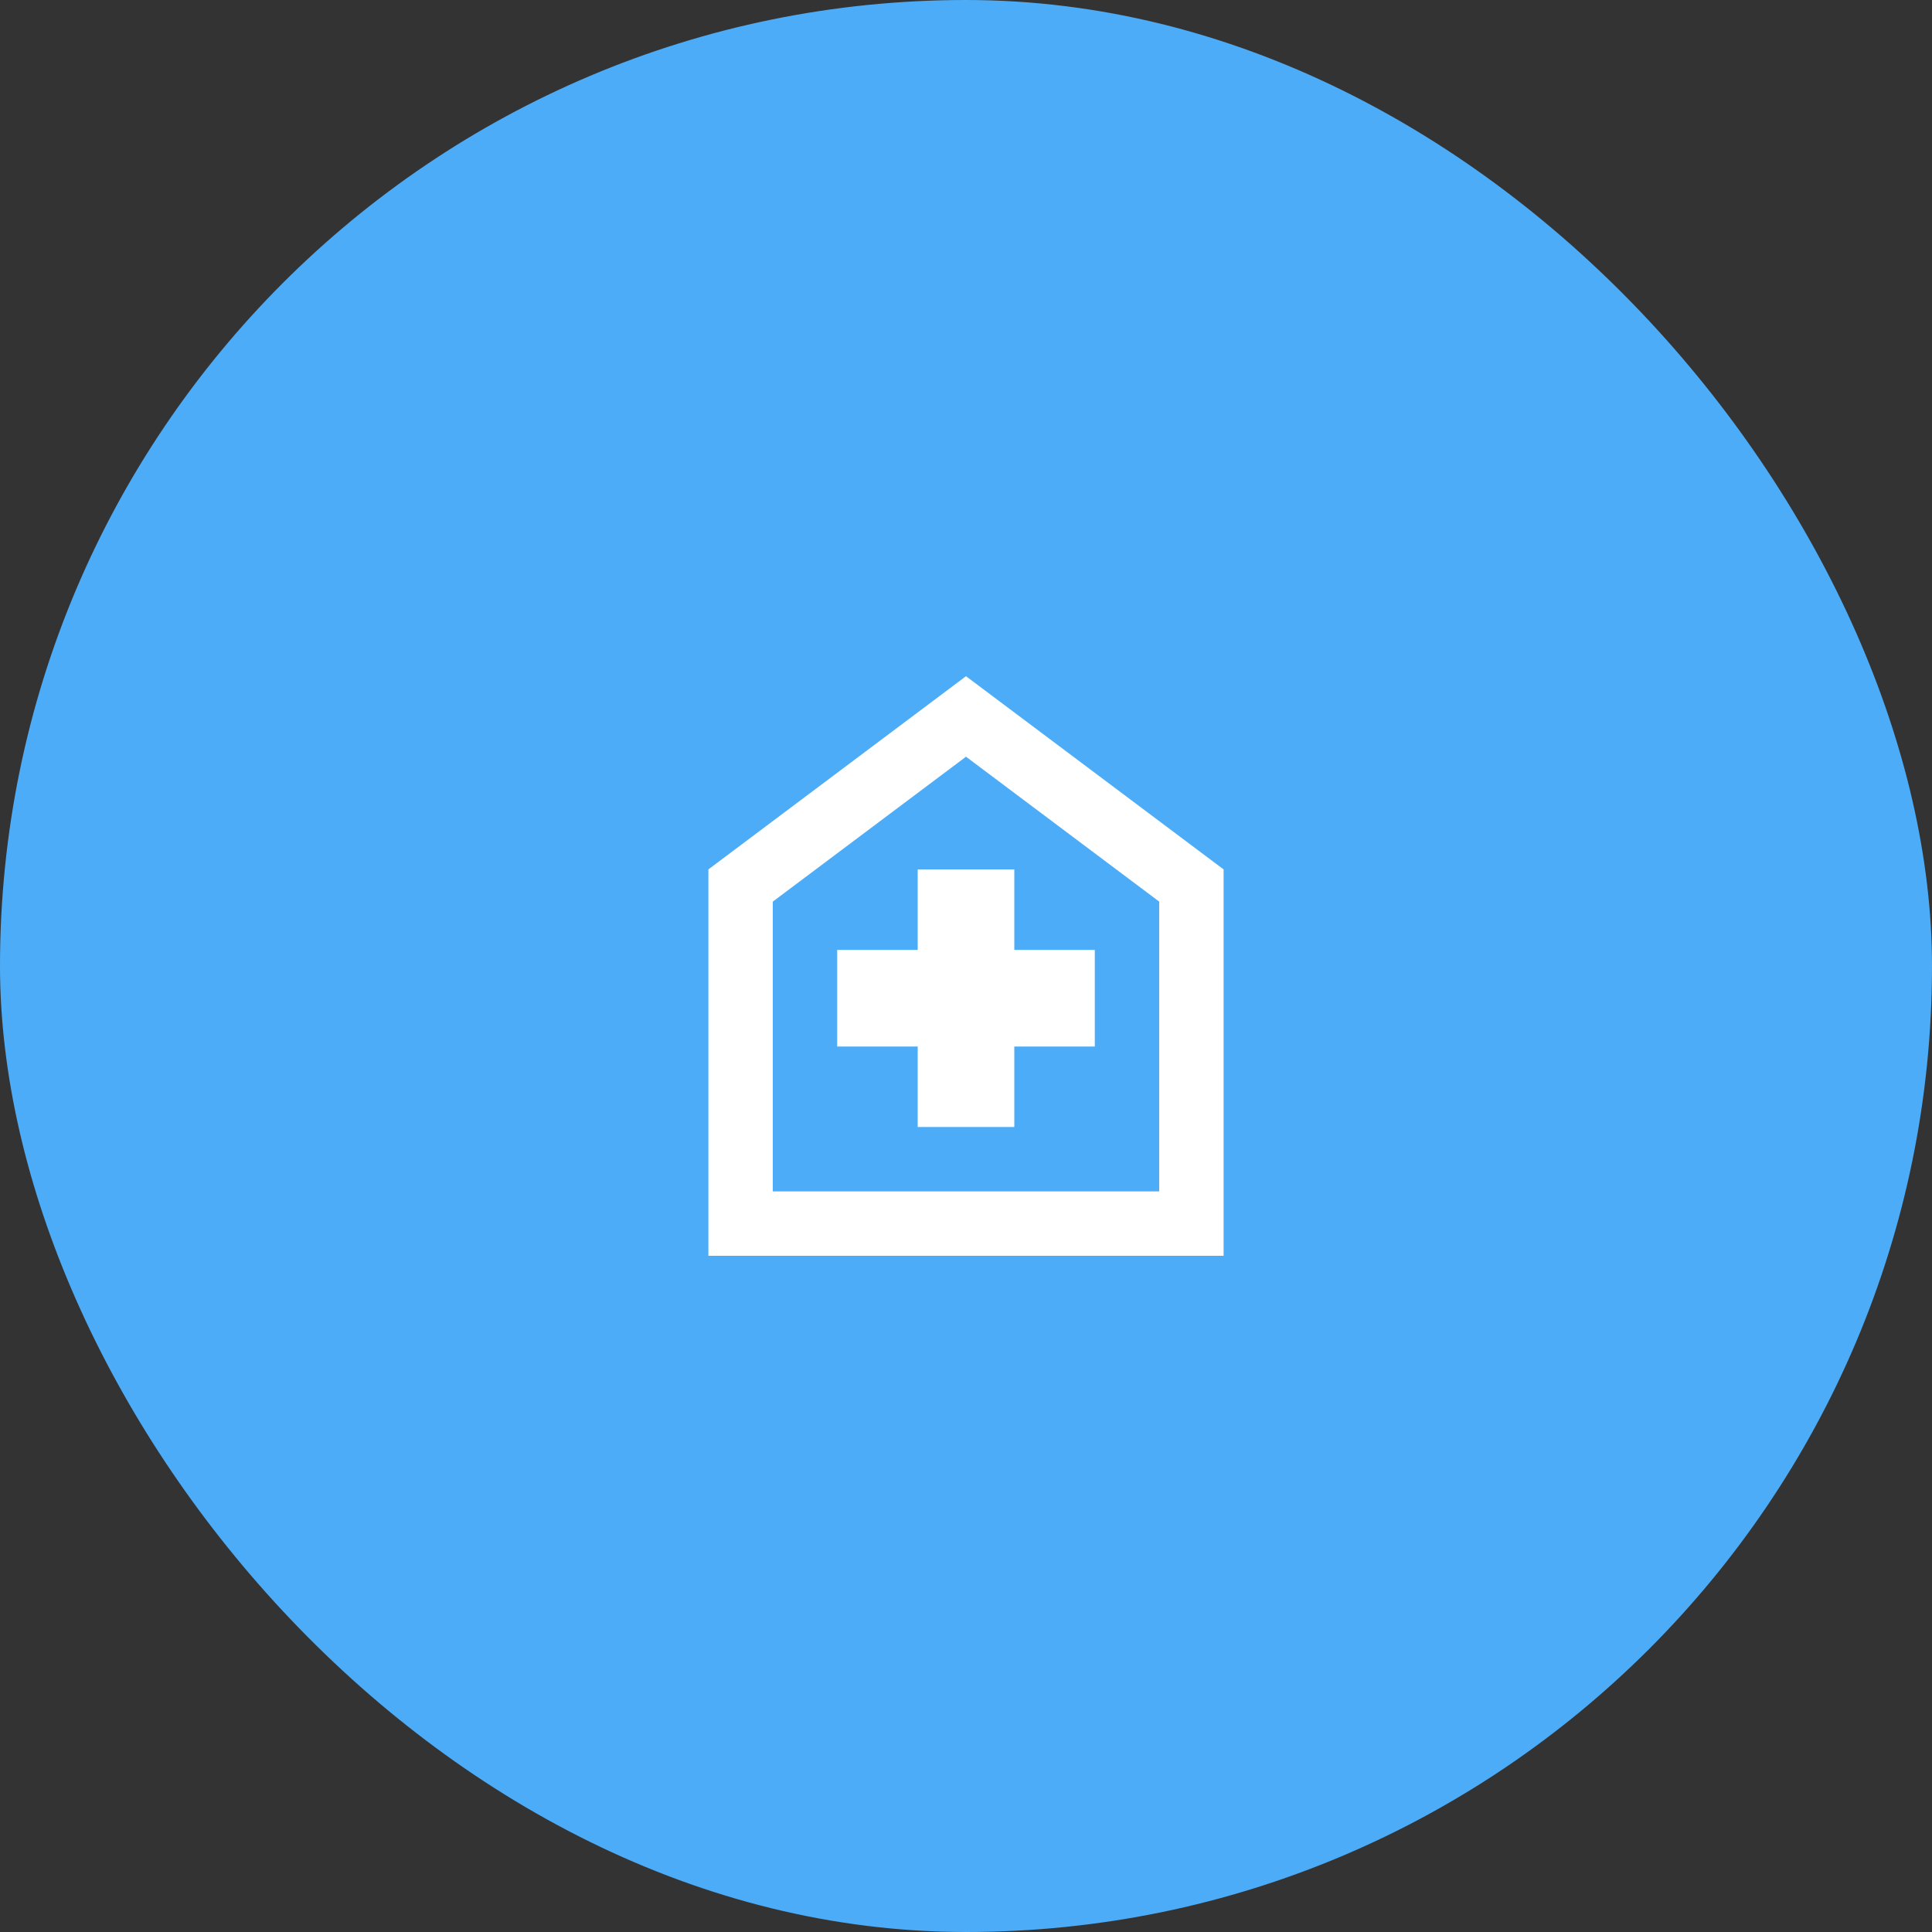
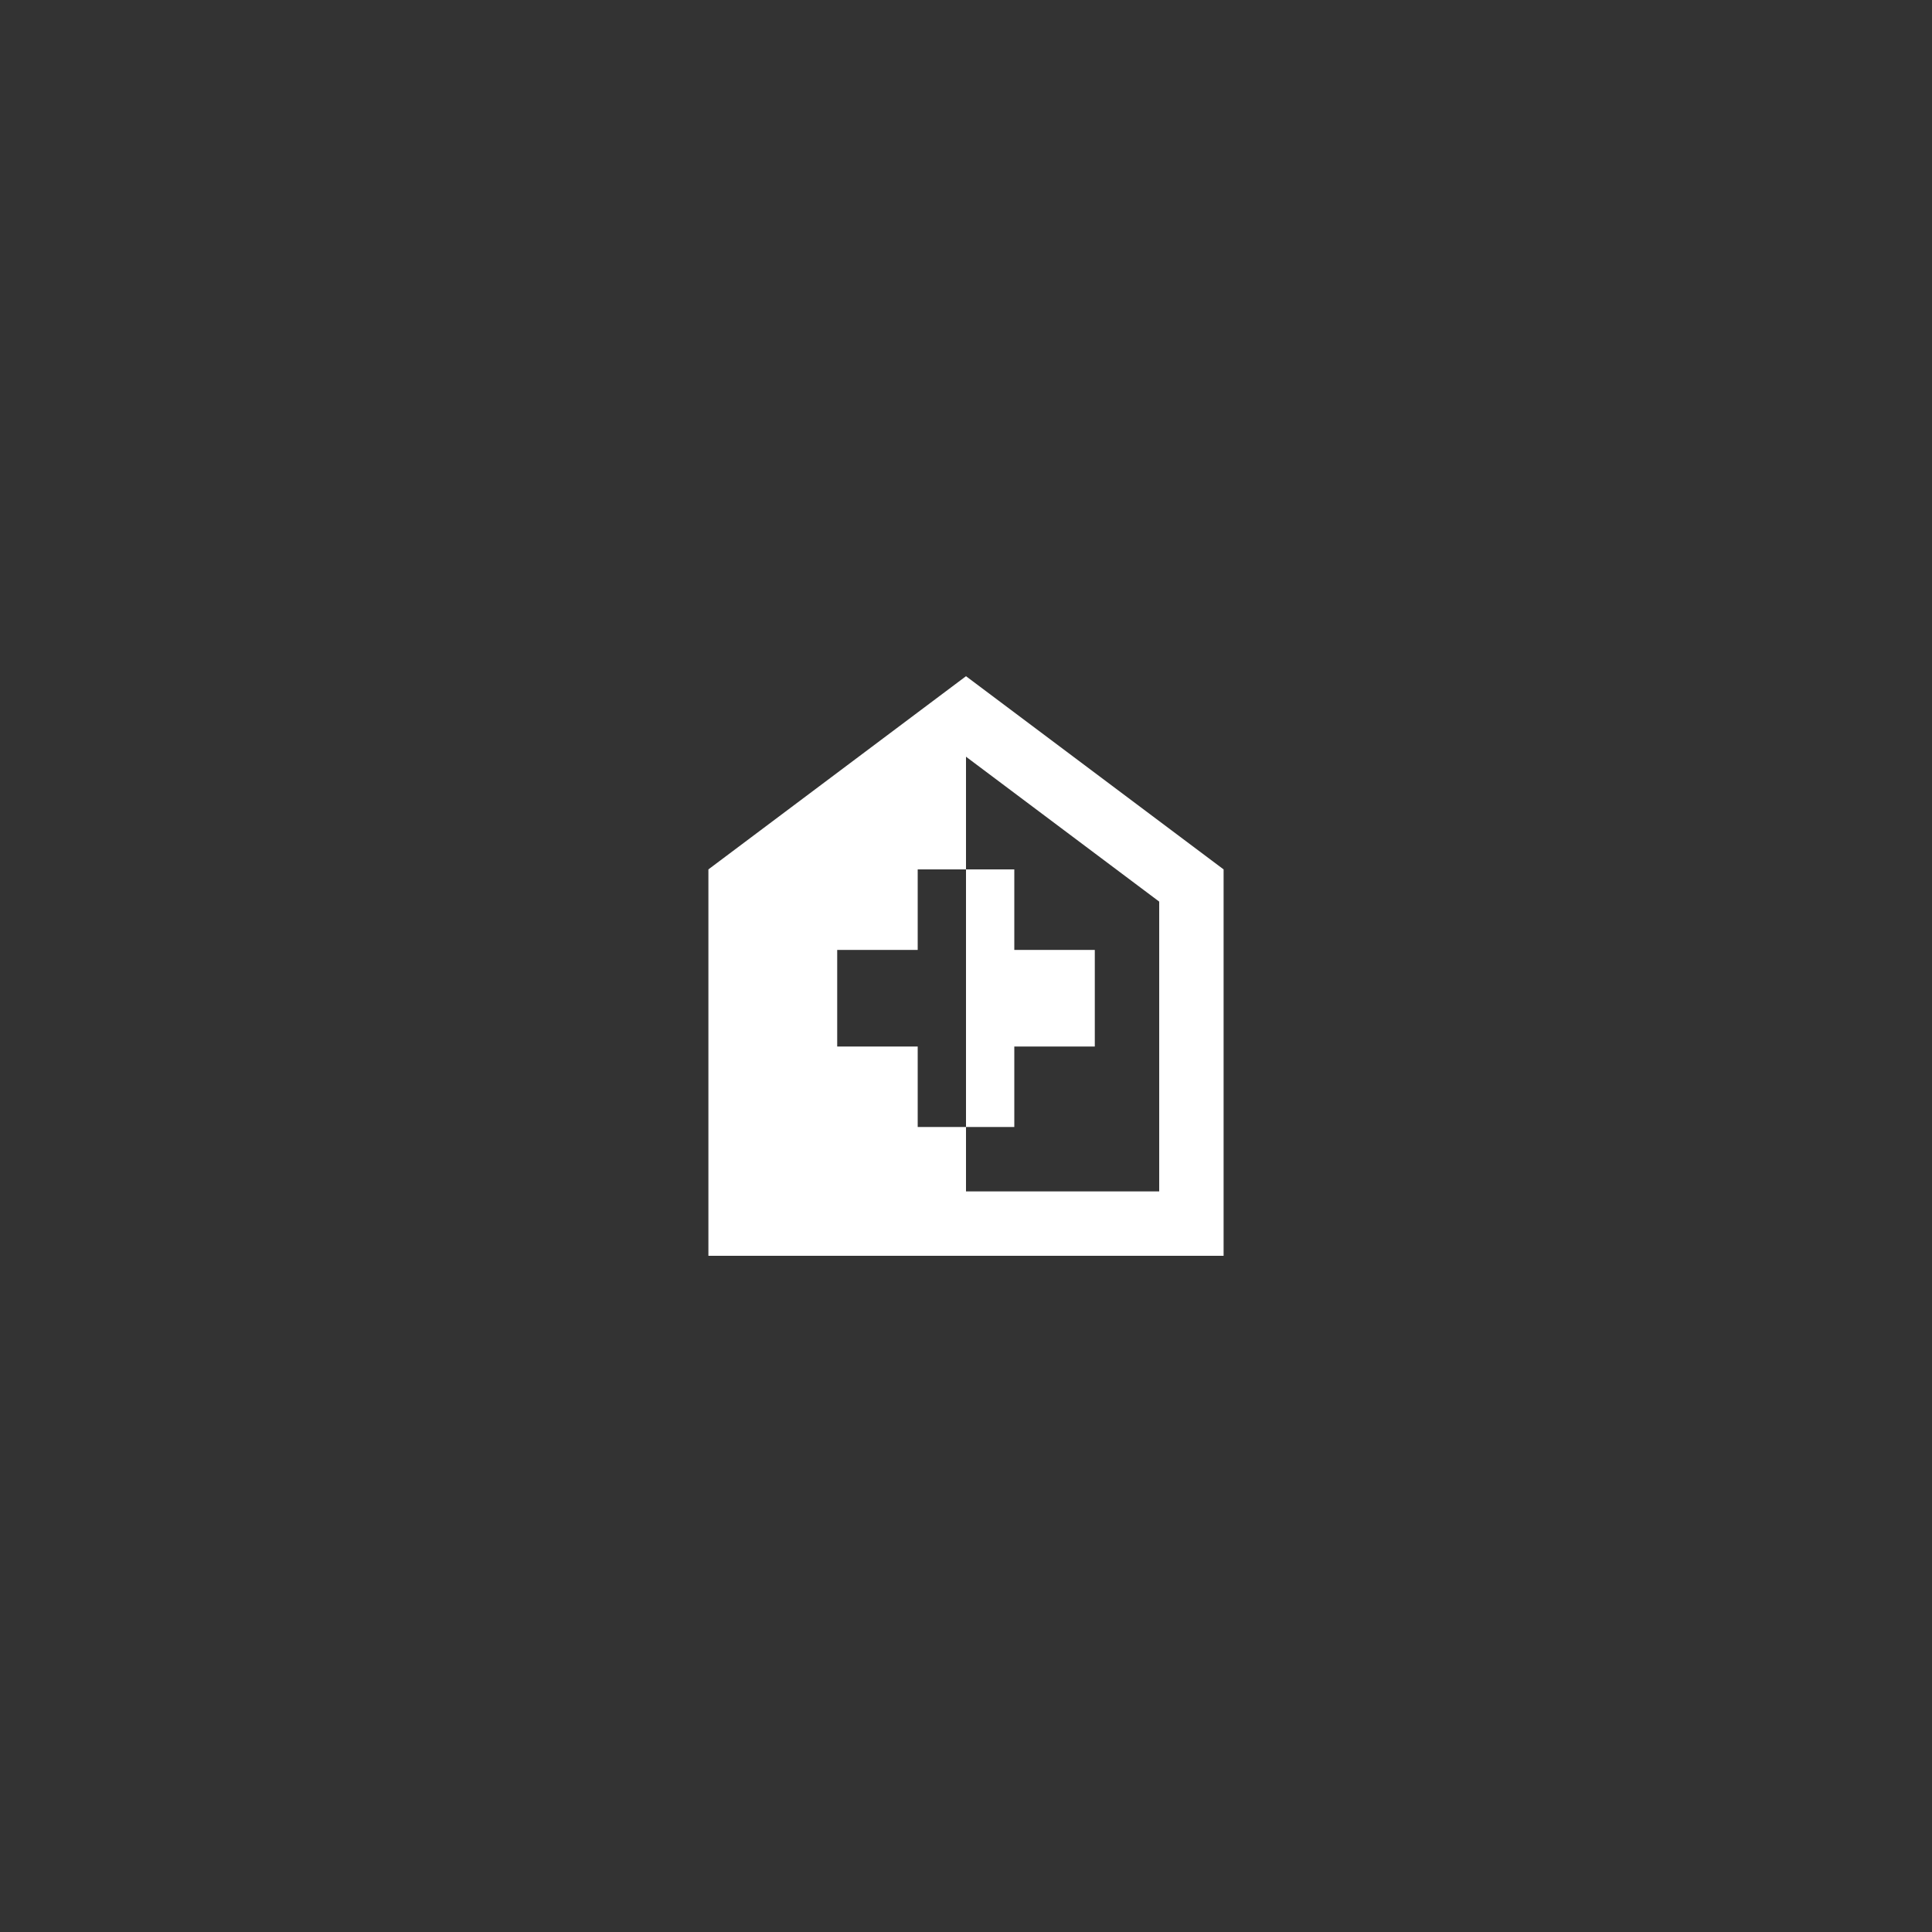
<svg xmlns="http://www.w3.org/2000/svg" width="60" height="60" viewBox="0 0 60 60" fill="none">
  <rect x="0" y="0" width="60" height="60" fill="#333333" stroke="none" />
-   <rect width="60" height="60" rx="30" fill="#4DACF8" />
  <mask id="mask0_1682_5479" style="mask-type:alpha" maskUnits="userSpaceOnUse" x="18" y="18" width="24" height="24">
    <rect x="18" y="18" width="24" height="24" fill="#D9D9D9" />
  </mask>
  <g mask="url(#mask0_1682_5479)">
-     <path d="M28.5 35H31.5V32.5H34V29.5H31.5V27H28.5V29.5H26V32.5H28.5V35ZM22 39V27L30 21L38 27V39H22ZM24 37H36V28L30 23.5L24 28V37Z" fill="white" />
+     <path d="M28.5 35H31.5V32.5H34V29.5H31.5V27H28.5V29.5H26V32.5H28.5V35ZM22 39V27L30 21L38 27V39H22ZM24 37H36V28L30 23.5V37Z" fill="white" />
  </g>
</svg>